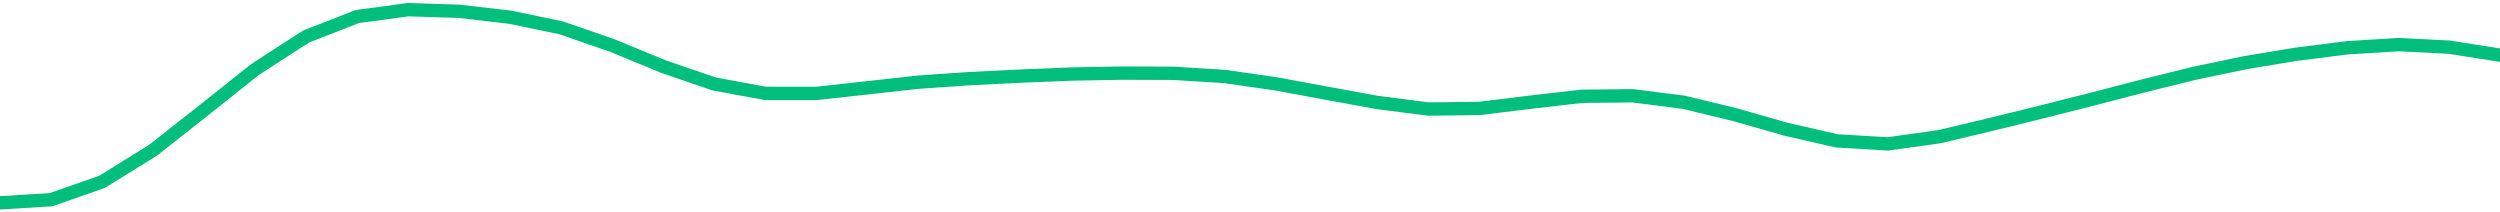
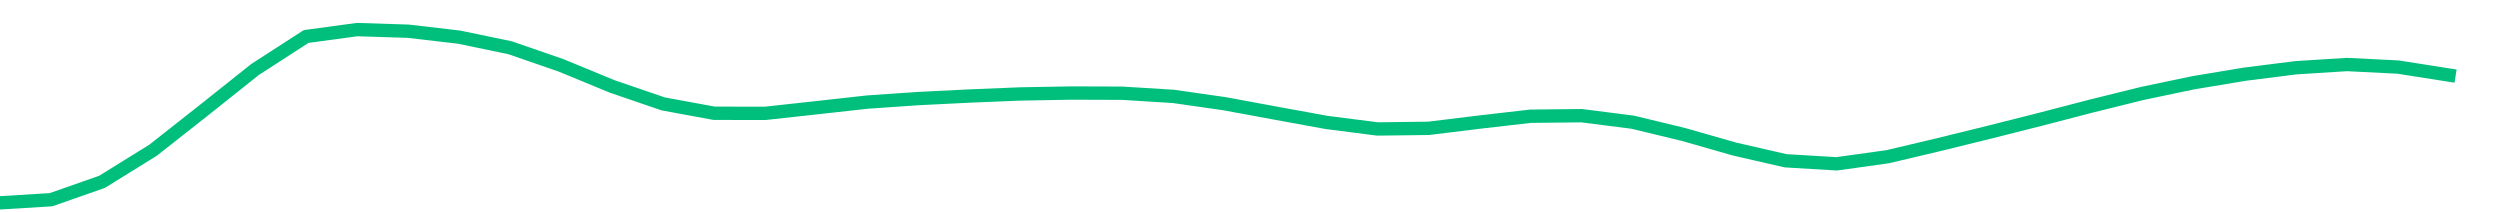
<svg xmlns="http://www.w3.org/2000/svg" height="17" viewBox="0 0 150 12.75" width="200">
  <defs>
    <style>*{stroke-linecap:butt;stroke-linejoin:round}</style>
  </defs>
  <g id="figure_1">
-     <path d="M0 12.75h150V0H0z" style="fill:none" id="patch_1" />
    <g id="axes_1">
-       <path clip-path="url(#pbf0a2a3eb3)" d="m0 12.17 3.061-.187 3.061-1.072 3.062-1.898 3.06-2.409 3.062-2.437 3.061-1.977L21.43.995l3.06-.415 3.062.098 3.061.356 3.061.638 3.062 1.058 3.06 1.262 3.062 1.048 3.061.562 3.062.003 3.06-.335 3.062-.34 3.061-.211 3.061-.152 3.062-.125 3.06-.055 3.062.012 3.061.19 3.062.438 3.06.565 3.062.559 3.061.392 3.062-.038 3.06-.375 3.062-.352 3.061-.032 3.061.39 3.062.74 3.06.875 3.062.701 3.061.182 3.062-.427 3.06-.724 3.062-.753 3.061-.774 3.061-.795 3.062-.757 3.06-.64 3.062-.508 3.061-.387 3.062-.193 3.06.153 3.062.48" style="fill:none;stroke:#00bf7c;stroke-linecap:square;stroke-width:.8" id="line2d_1" />
+       <path clip-path="url(#pbf0a2a3eb3)" d="m0 12.17 3.061-.187 3.061-1.072 3.062-1.898 3.06-2.409 3.062-2.437 3.061-1.977l3.06-.415 3.062.098 3.061.356 3.061.638 3.062 1.058 3.06 1.262 3.062 1.048 3.061.562 3.062.003 3.06-.335 3.062-.34 3.061-.211 3.061-.152 3.062-.125 3.06-.055 3.062.012 3.061.19 3.062.438 3.06.565 3.062.559 3.061.392 3.062-.038 3.06-.375 3.062-.352 3.061-.032 3.061.39 3.062.74 3.06.875 3.062.701 3.061.182 3.062-.427 3.06-.724 3.062-.753 3.061-.774 3.061-.795 3.062-.757 3.06-.64 3.062-.508 3.061-.387 3.062-.193 3.06.153 3.062.48" style="fill:none;stroke:#00bf7c;stroke-linecap:square;stroke-width:.8" id="line2d_1" />
    </g>
  </g>
  <defs>
    <clipPath id="pbf0a2a3eb3">
      <path d="M0 0h150v12.75H0z" />
    </clipPath>
  </defs>
</svg>